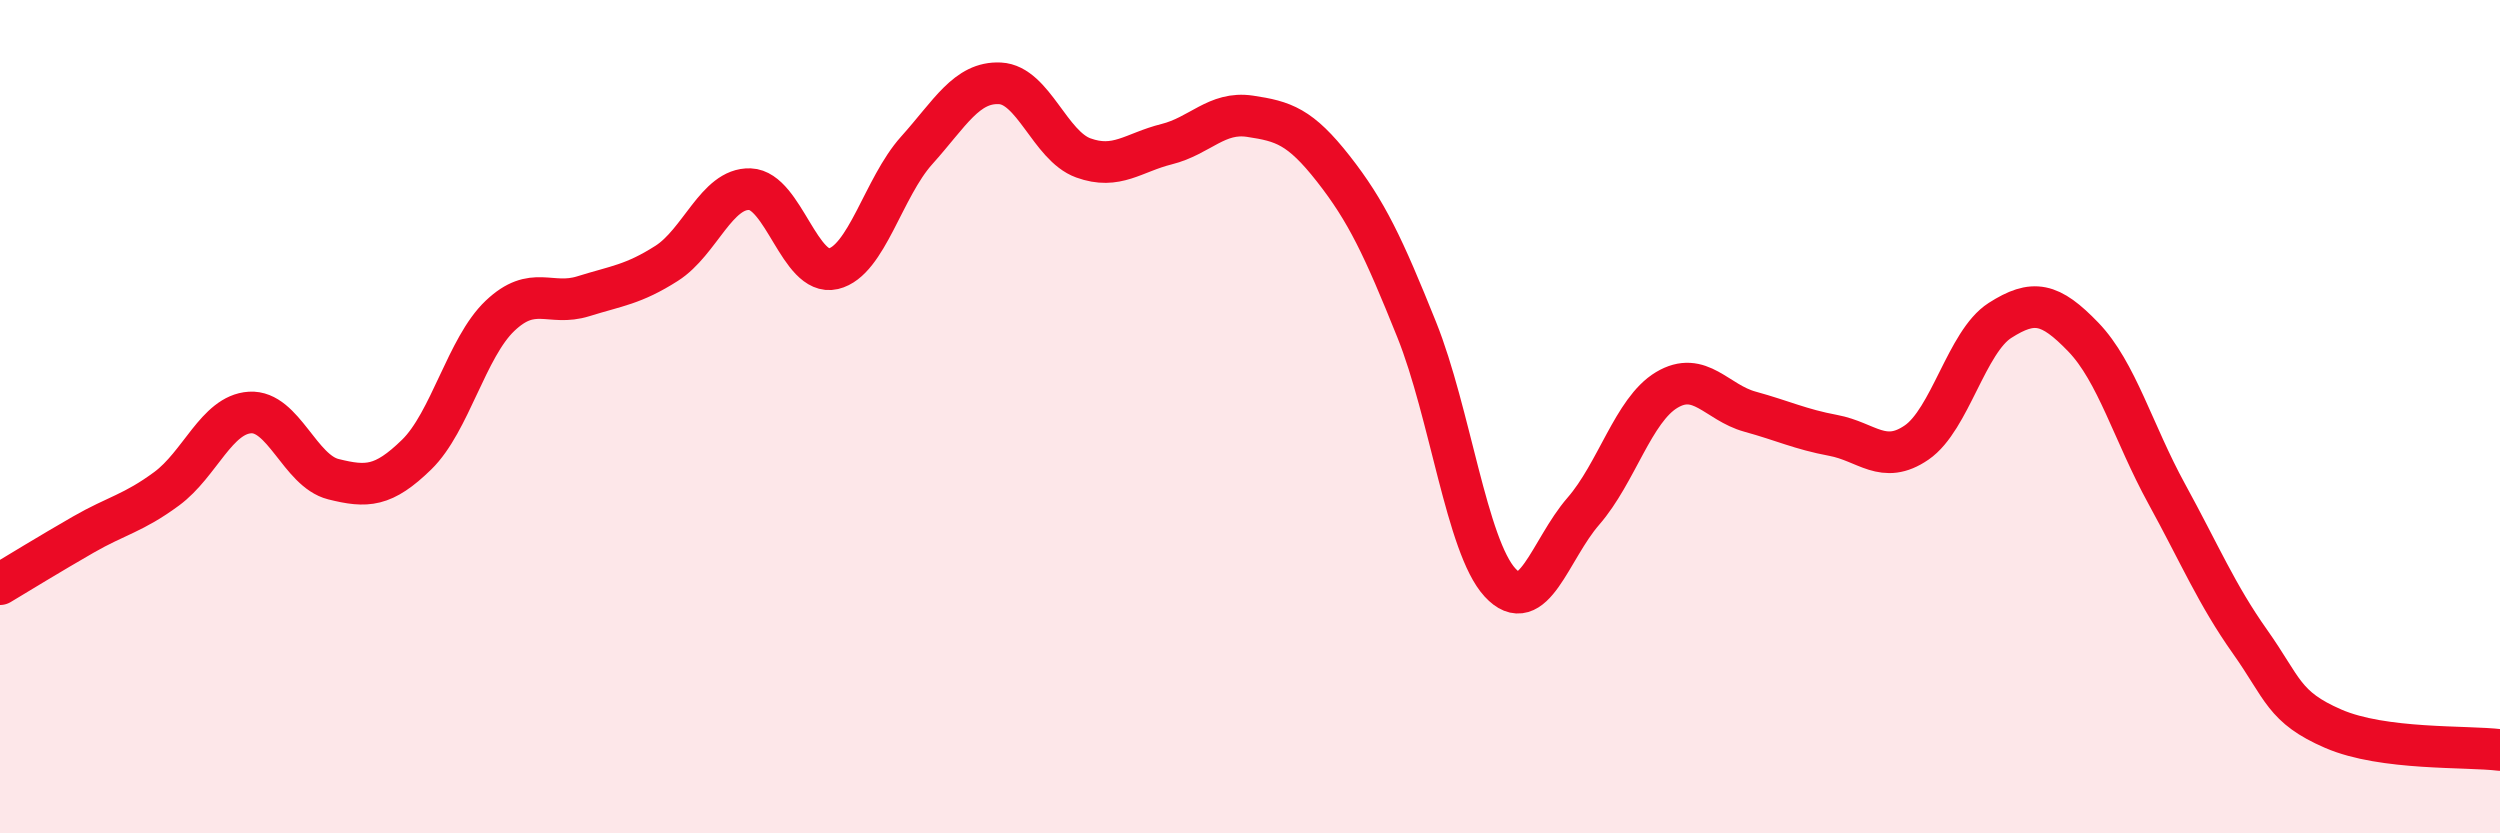
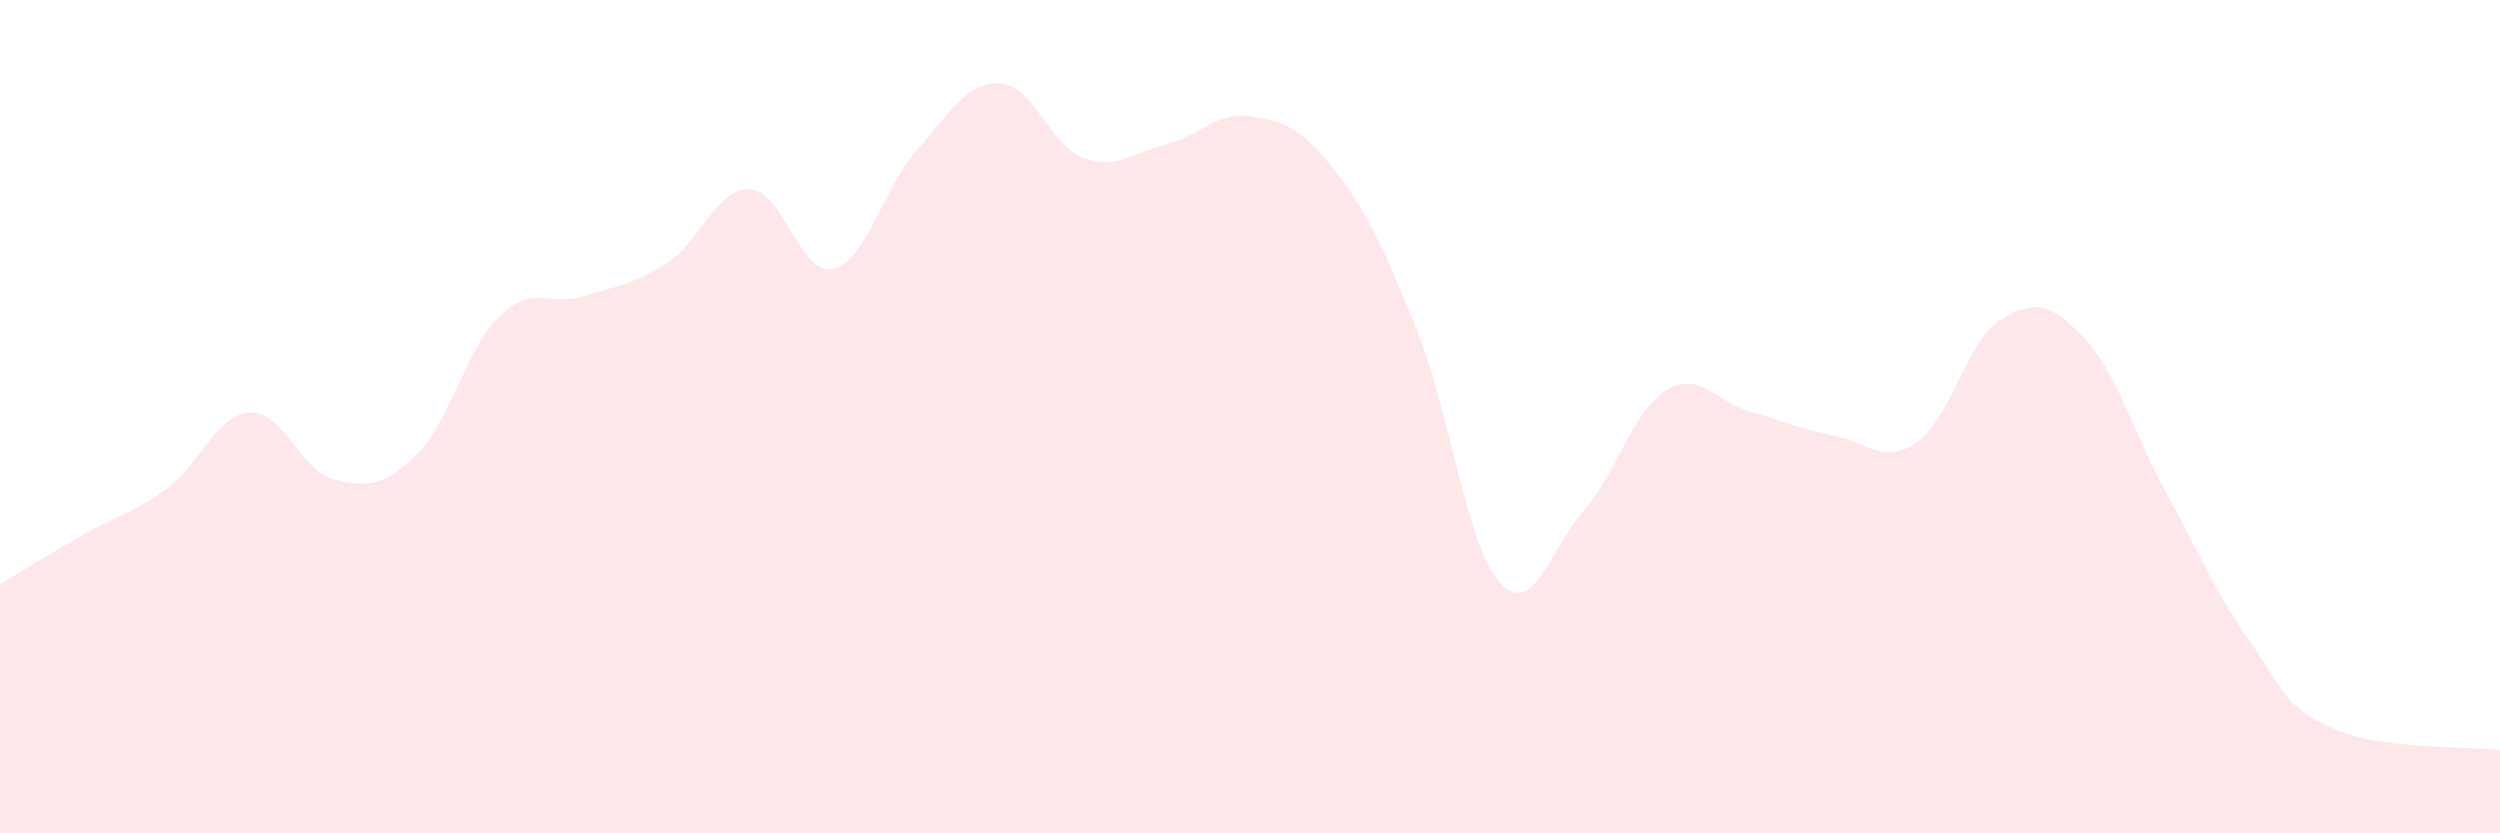
<svg xmlns="http://www.w3.org/2000/svg" width="60" height="20" viewBox="0 0 60 20">
  <path d="M 0,14.02 C 0.4,13.78 1.2,13.29 2,12.83 C 2.8,12.37 3.2,12.32 4,11.73 C 4.8,11.14 5.2,9.95 6,9.9 C 6.8,9.85 7.2,11.3 8,11.5 C 8.8,11.7 9.2,11.69 10,10.91 C 10.8,10.13 11.2,8.34 12,7.58 C 12.8,6.82 13.2,7.36 14,7.11 C 14.8,6.86 15.2,6.83 16,6.32 C 16.8,5.81 17.2,4.51 18,4.54 C 18.8,4.57 19.2,6.64 20,6.45 C 20.8,6.26 21.2,4.5 22,3.61 C 22.8,2.72 23.2,1.96 24,2 C 24.8,2.04 25.2,3.5 26,3.79 C 26.8,4.08 27.2,3.66 28,3.46 C 28.8,3.26 29.2,2.67 30,2.79 C 30.8,2.91 31.2,3.03 32,4.05 C 32.8,5.07 33.2,5.92 34,7.91 C 34.8,9.9 35.2,13.11 36,13.98 C 36.8,14.85 37.2,13.19 38,12.27 C 38.8,11.35 39.2,9.84 40,9.36 C 40.8,8.88 41.2,9.66 42,9.88 C 42.8,10.1 43.2,10.3 44,10.45 C 44.8,10.6 45.2,11.17 46,10.62 C 46.8,10.07 47.2,8.2 48,7.69 C 48.8,7.18 49.2,7.26 50,8.09 C 50.8,8.92 51.2,10.39 52,11.85 C 52.8,13.31 53.2,14.27 54,15.4 C 54.8,16.53 54.8,16.97 56,17.49 C 57.2,18.01 59.2,17.9 60,18L60 20L0 20Z" fill="#EB0A25" opacity="0.1" stroke-linecap="round" stroke-linejoin="round" />
-   <path d="M 0,14.02 C 0.4,13.78 1.2,13.29 2,12.83 C 2.8,12.37 3.2,12.32 4,11.73 C 4.8,11.14 5.2,9.95 6,9.9 C 6.8,9.85 7.2,11.3 8,11.5 C 8.8,11.7 9.2,11.69 10,10.91 C 10.8,10.13 11.2,8.34 12,7.58 C 12.8,6.82 13.2,7.36 14,7.11 C 14.8,6.86 15.2,6.83 16,6.32 C 16.8,5.81 17.2,4.51 18,4.54 C 18.8,4.57 19.2,6.64 20,6.45 C 20.8,6.26 21.2,4.5 22,3.61 C 22.8,2.72 23.2,1.96 24,2 C 24.8,2.04 25.2,3.5 26,3.79 C 26.8,4.08 27.2,3.66 28,3.46 C 28.8,3.26 29.2,2.67 30,2.79 C 30.8,2.91 31.2,3.03 32,4.05 C 32.8,5.07 33.2,5.92 34,7.91 C 34.8,9.9 35.2,13.11 36,13.98 C 36.8,14.85 37.2,13.19 38,12.27 C 38.8,11.35 39.2,9.84 40,9.36 C 40.8,8.88 41.2,9.66 42,9.88 C 42.8,10.1 43.2,10.3 44,10.45 C 44.8,10.6 45.2,11.17 46,10.62 C 46.8,10.07 47.2,8.2 48,7.69 C 48.8,7.18 49.2,7.26 50,8.09 C 50.8,8.92 51.2,10.39 52,11.85 C 52.8,13.31 53.2,14.27 54,15.4 C 54.8,16.53 54.8,16.97 56,17.49 C 57.2,18.01 59.2,17.9 60,18" stroke="#EB0A25" stroke-width="1" fill="none" stroke-linecap="round" stroke-linejoin="round" />
</svg>